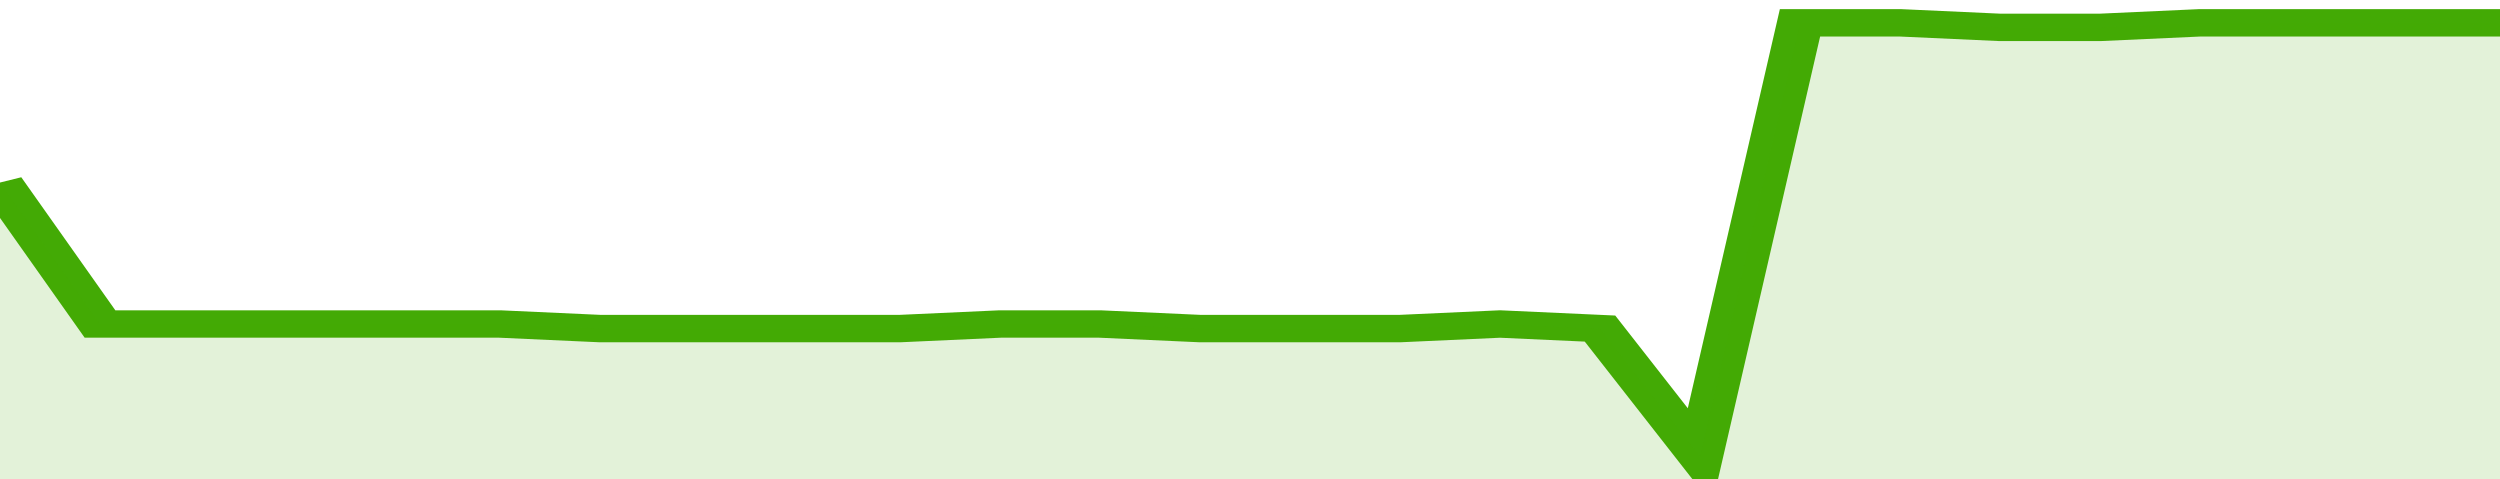
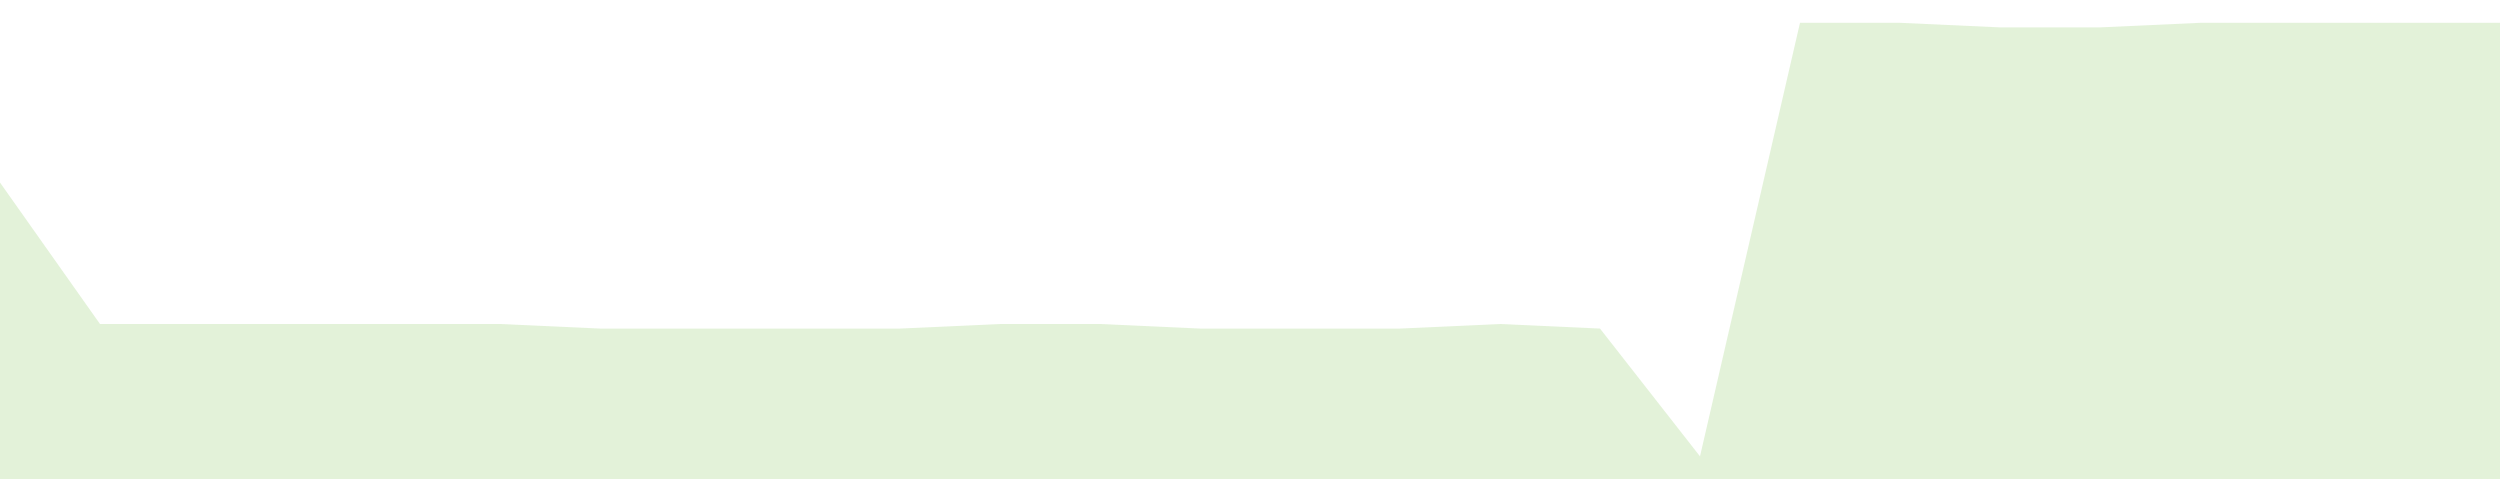
<svg xmlns="http://www.w3.org/2000/svg" viewBox="0 0 325 105" width="120" height="23" preserveAspectRatio="none">
-   <polyline fill="none" stroke="#43AA05" stroke-width="6" points="0, 40 13, 71 26, 71 39, 71 52, 71 65, 71 78, 72 91, 72 104, 72 117, 72 130, 71 143, 71 156, 72 169, 72 182, 72 195, 71 208, 72 221, 100 234, 5 247, 5 260, 6 273, 6 286, 5 299, 5 312, 5 325, 5 325, 5 "> </polyline>
  <polygon fill="#43AA05" opacity="0.15" points="0, 105 0, 40 13, 71 26, 71 39, 71 52, 71 65, 71 78, 72 91, 72 104, 72 117, 72 130, 71 143, 71 156, 72 169, 72 182, 72 195, 71 208, 72 221, 100 234, 5 247, 5 260, 6 273, 6 286, 5 299, 5 312, 5 325, 5 325, 105 " />
</svg>